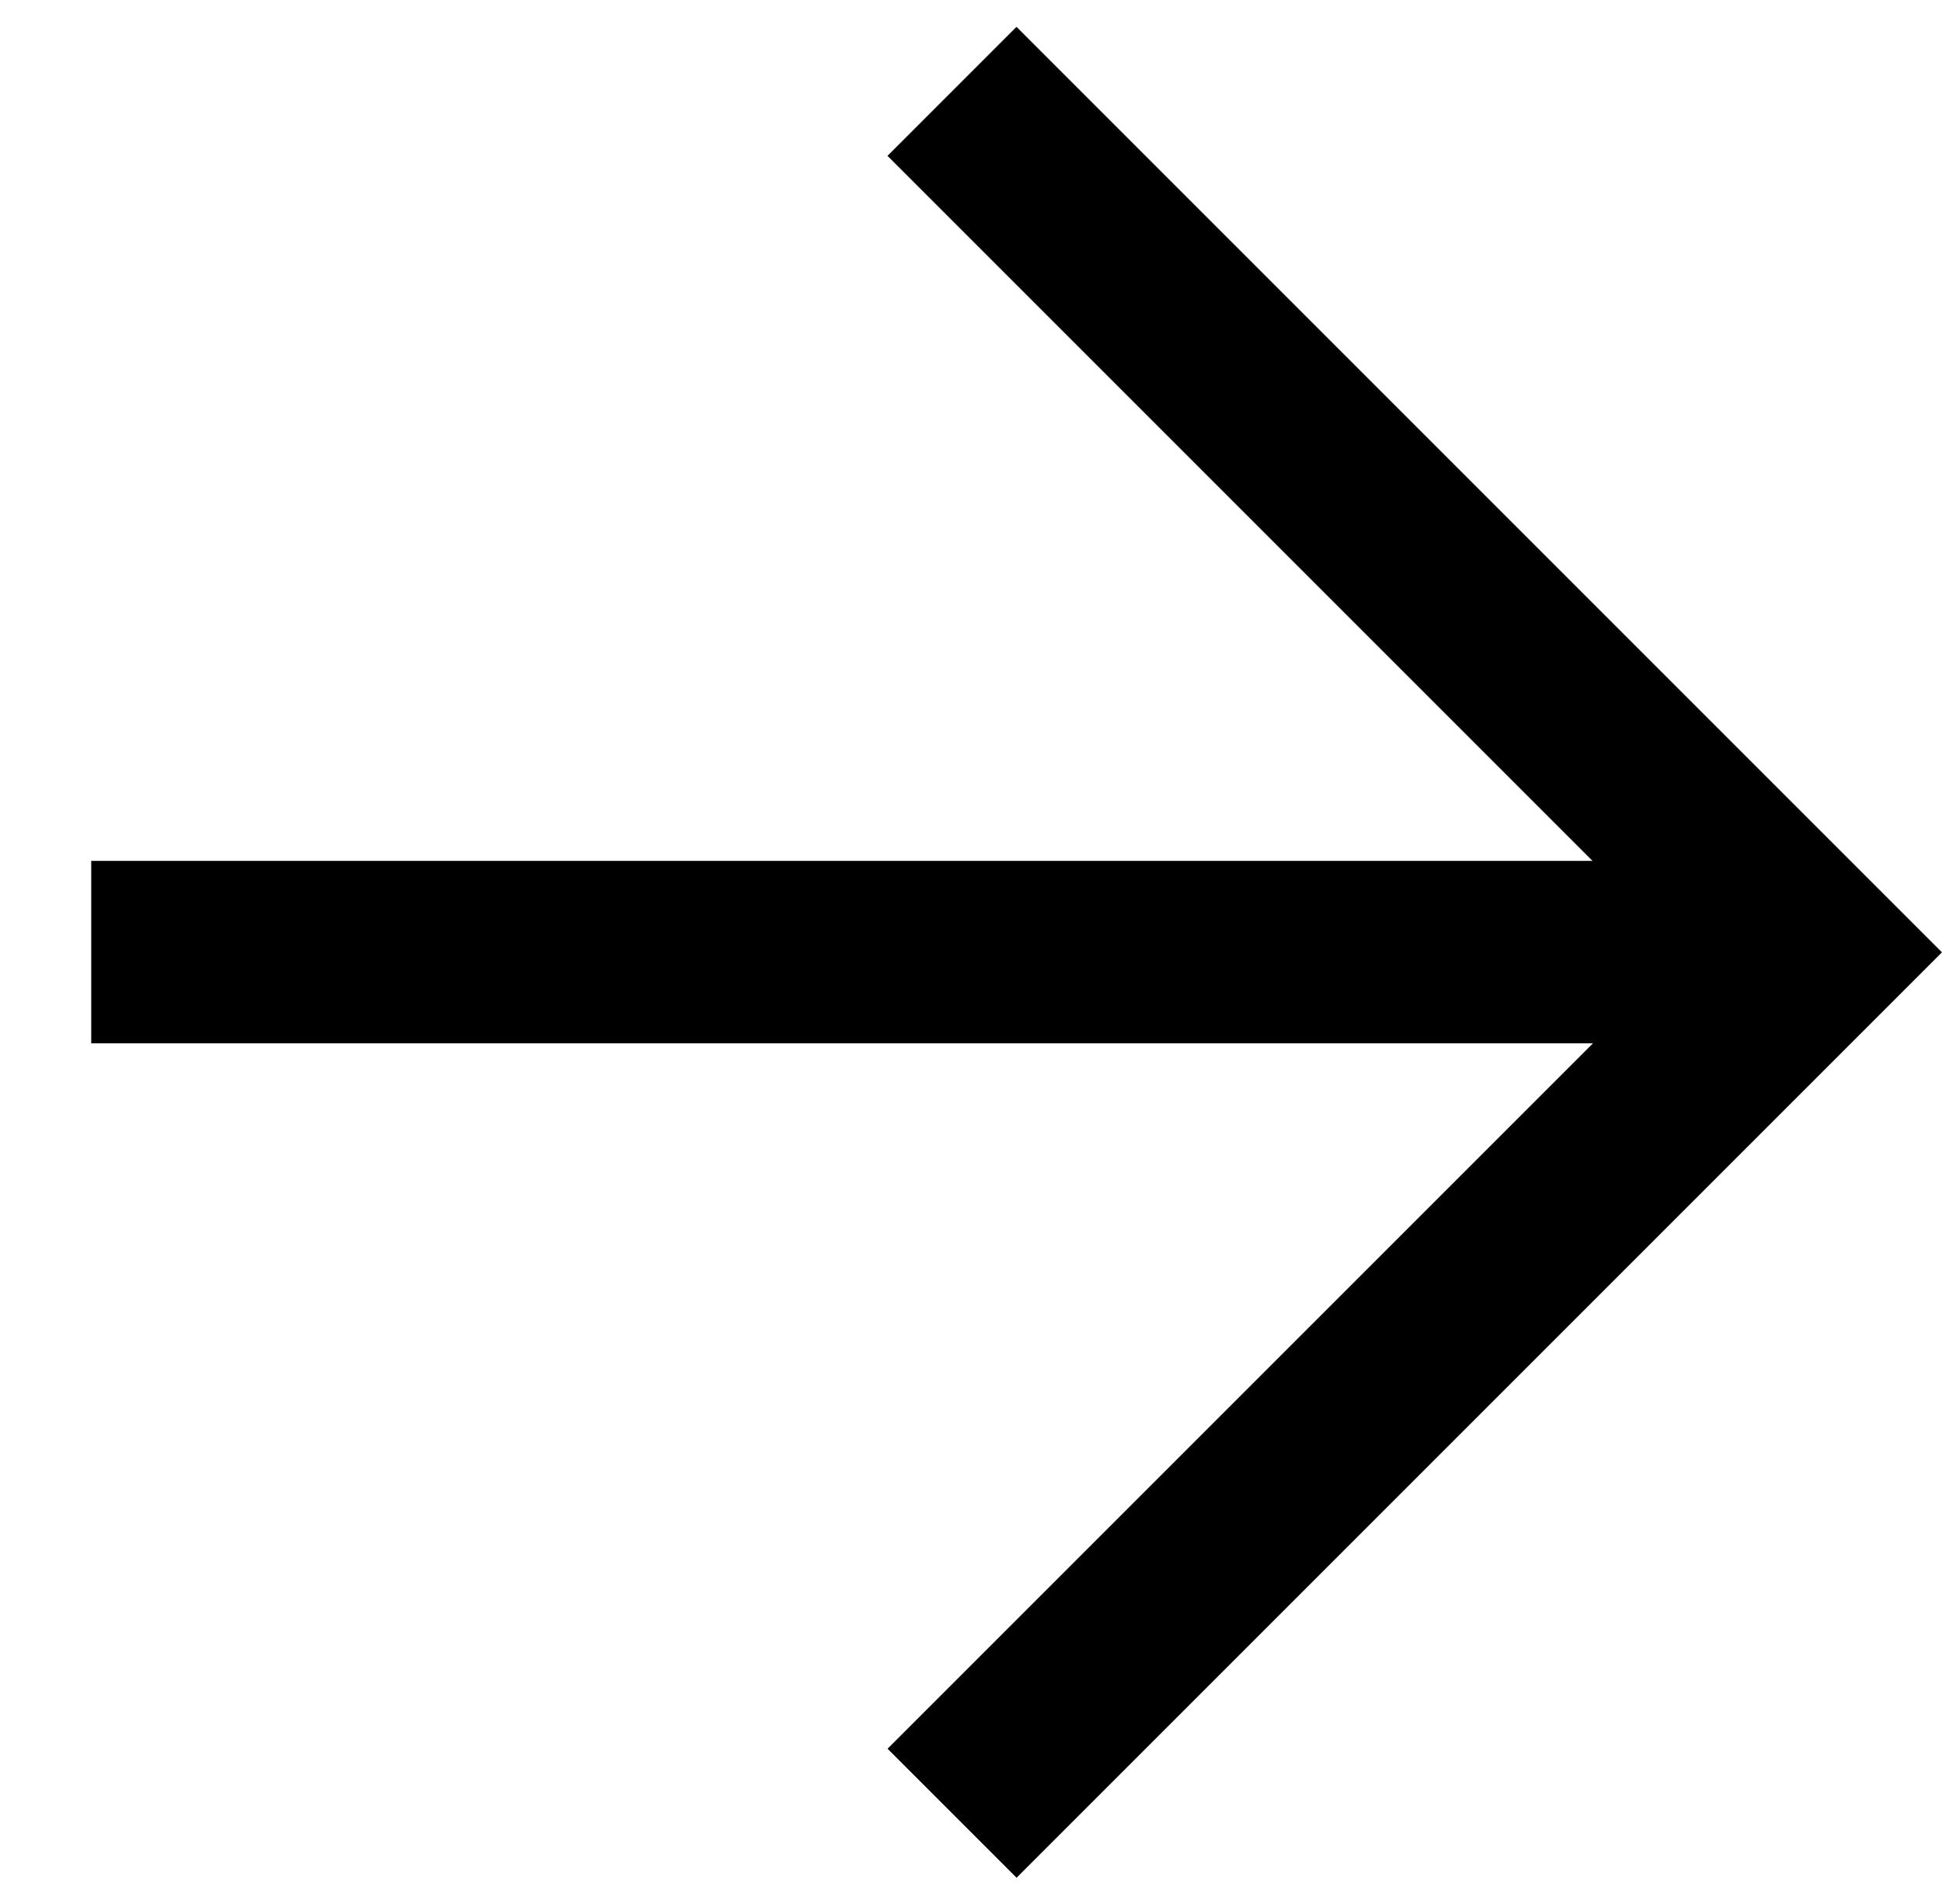
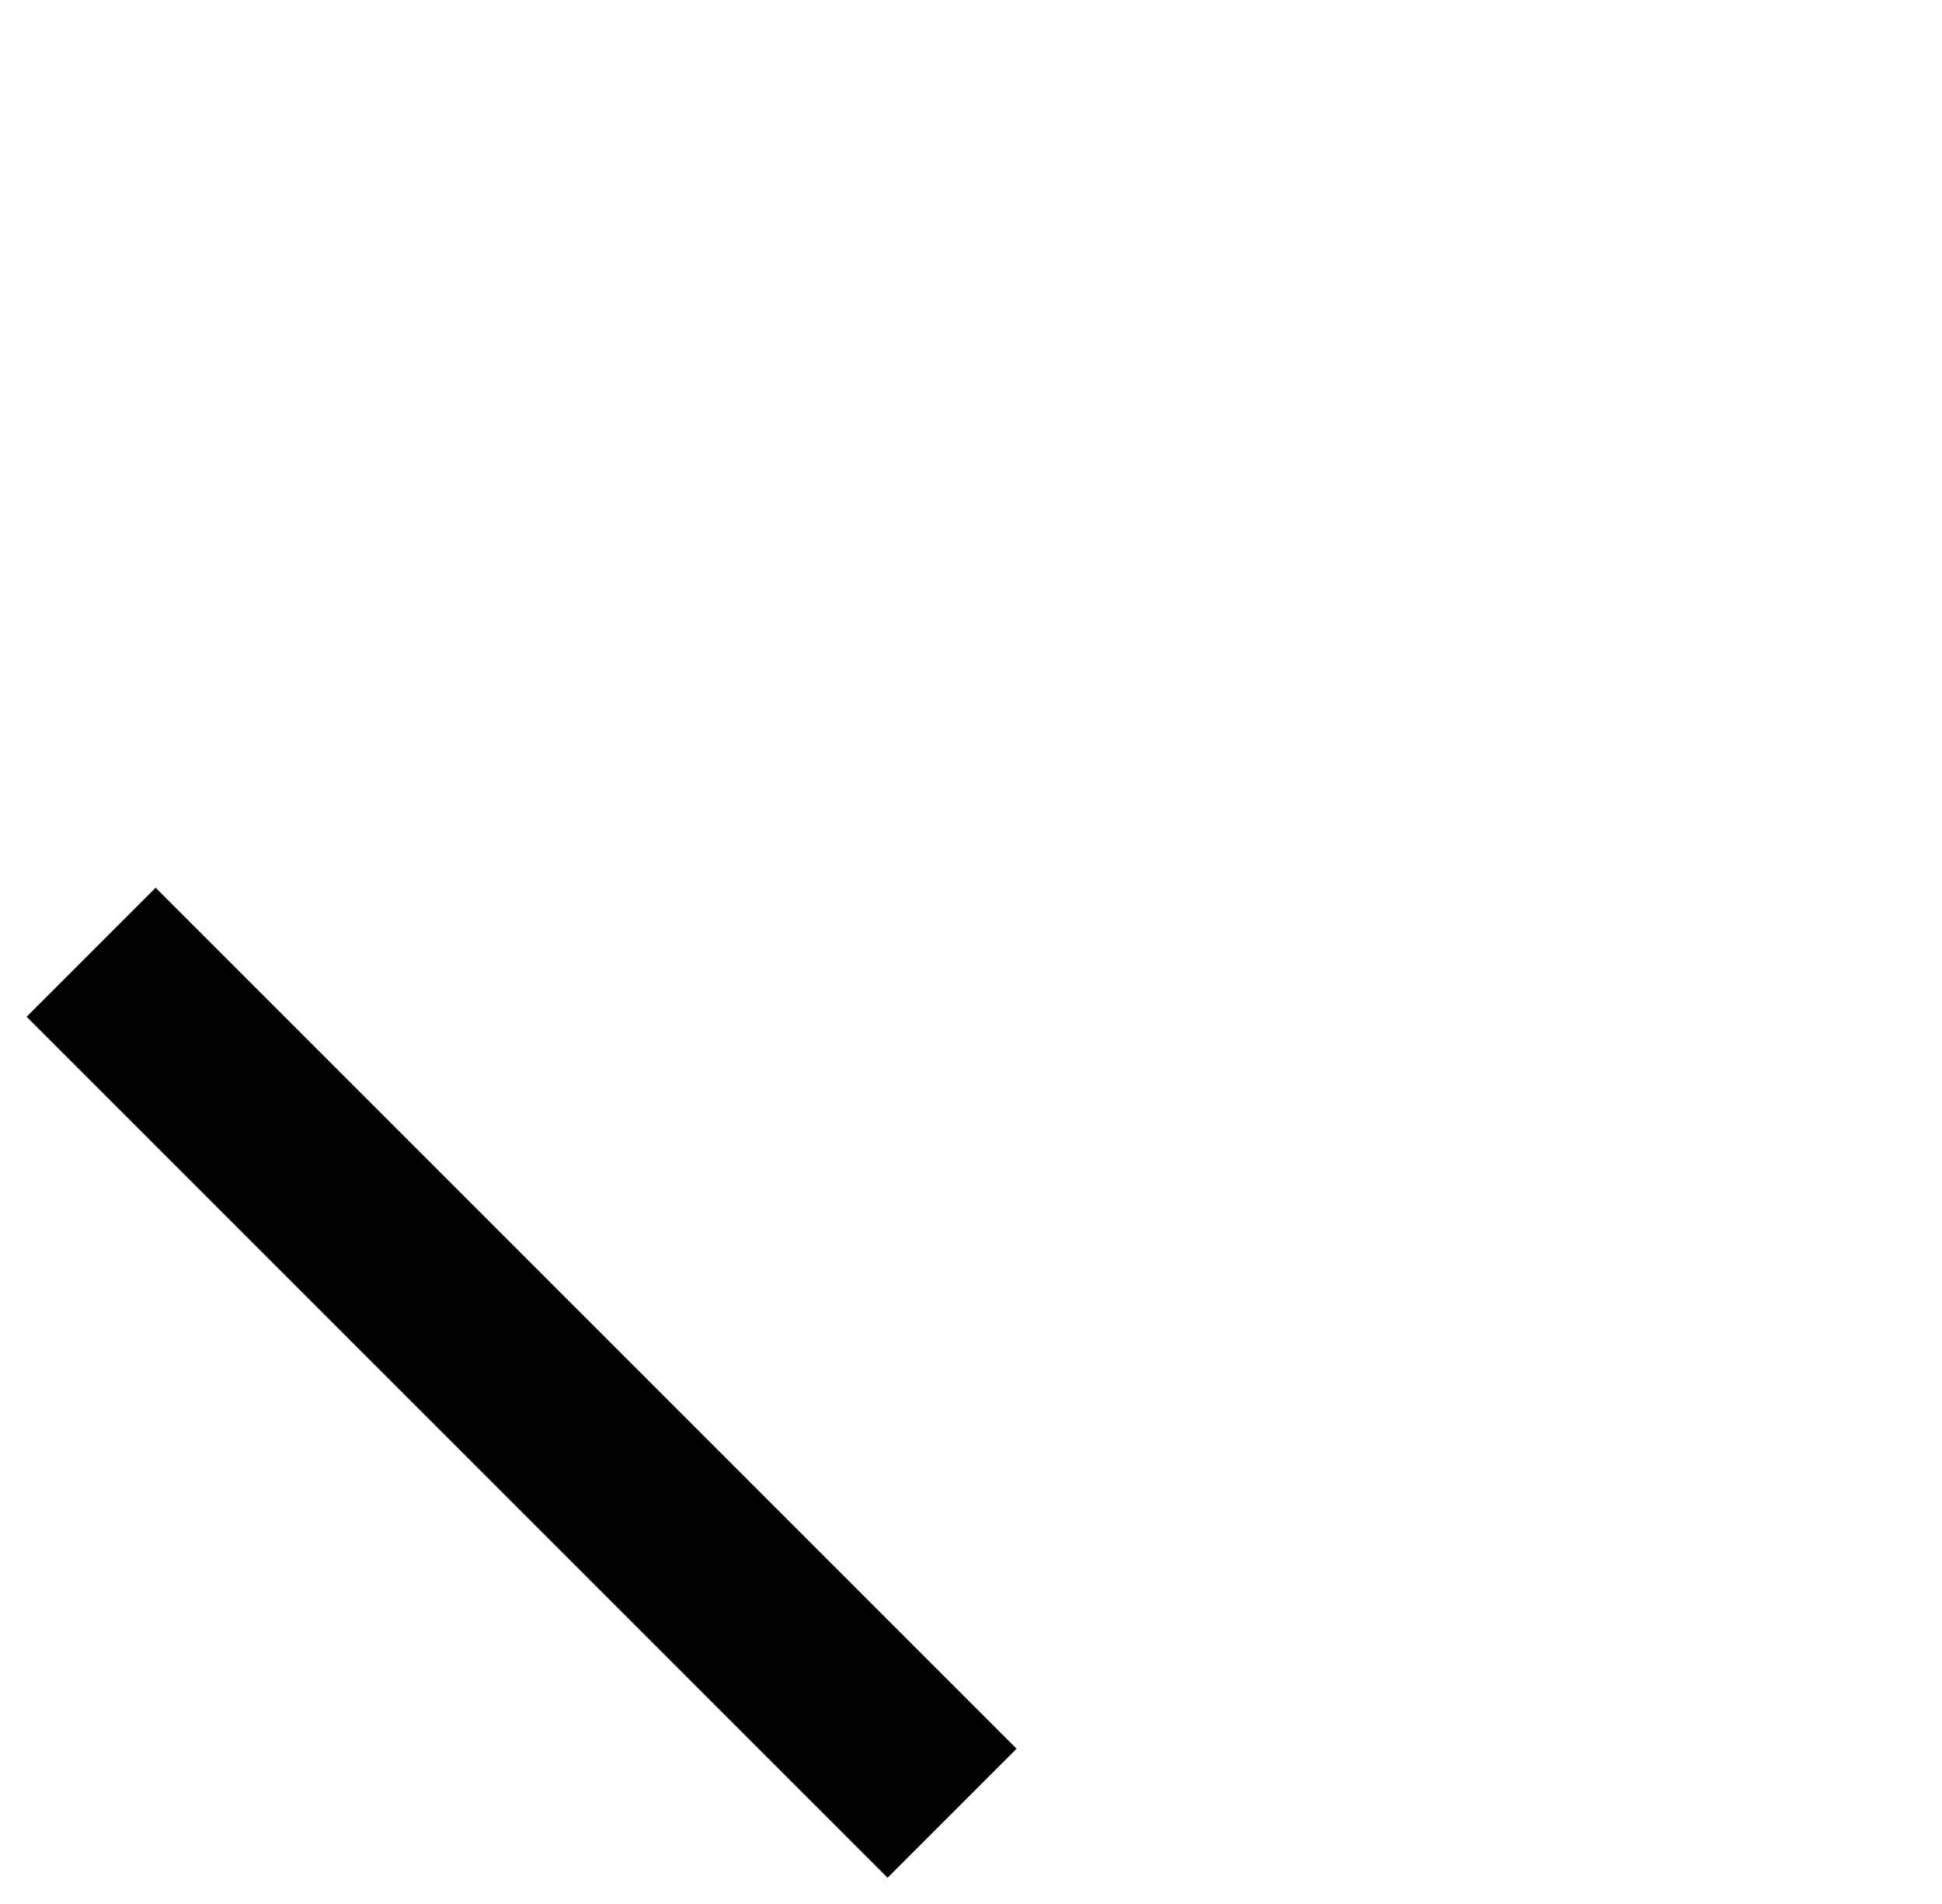
<svg xmlns="http://www.w3.org/2000/svg" width="15.967" height="15.657" viewBox="0 0 15.967 15.657">
  <g transform="translate(0.749 0.75)">
-     <line x1="10.01" y1="10.01" transform="translate(0.001 7.078) rotate(-45)" fill="none" stroke="#000" stroke-miterlimit="10" stroke-width="1.5" />
-     <path d="M0,10.011H10.01V0" transform="translate(0 7.079) rotate(-45)" fill="none" stroke="#000" stroke-miterlimit="10" stroke-width="1.5" />
+     <path d="M0,10.011V0" transform="translate(0 7.079) rotate(-45)" fill="none" stroke="#000" stroke-miterlimit="10" stroke-width="1.5" />
  </g>
</svg>